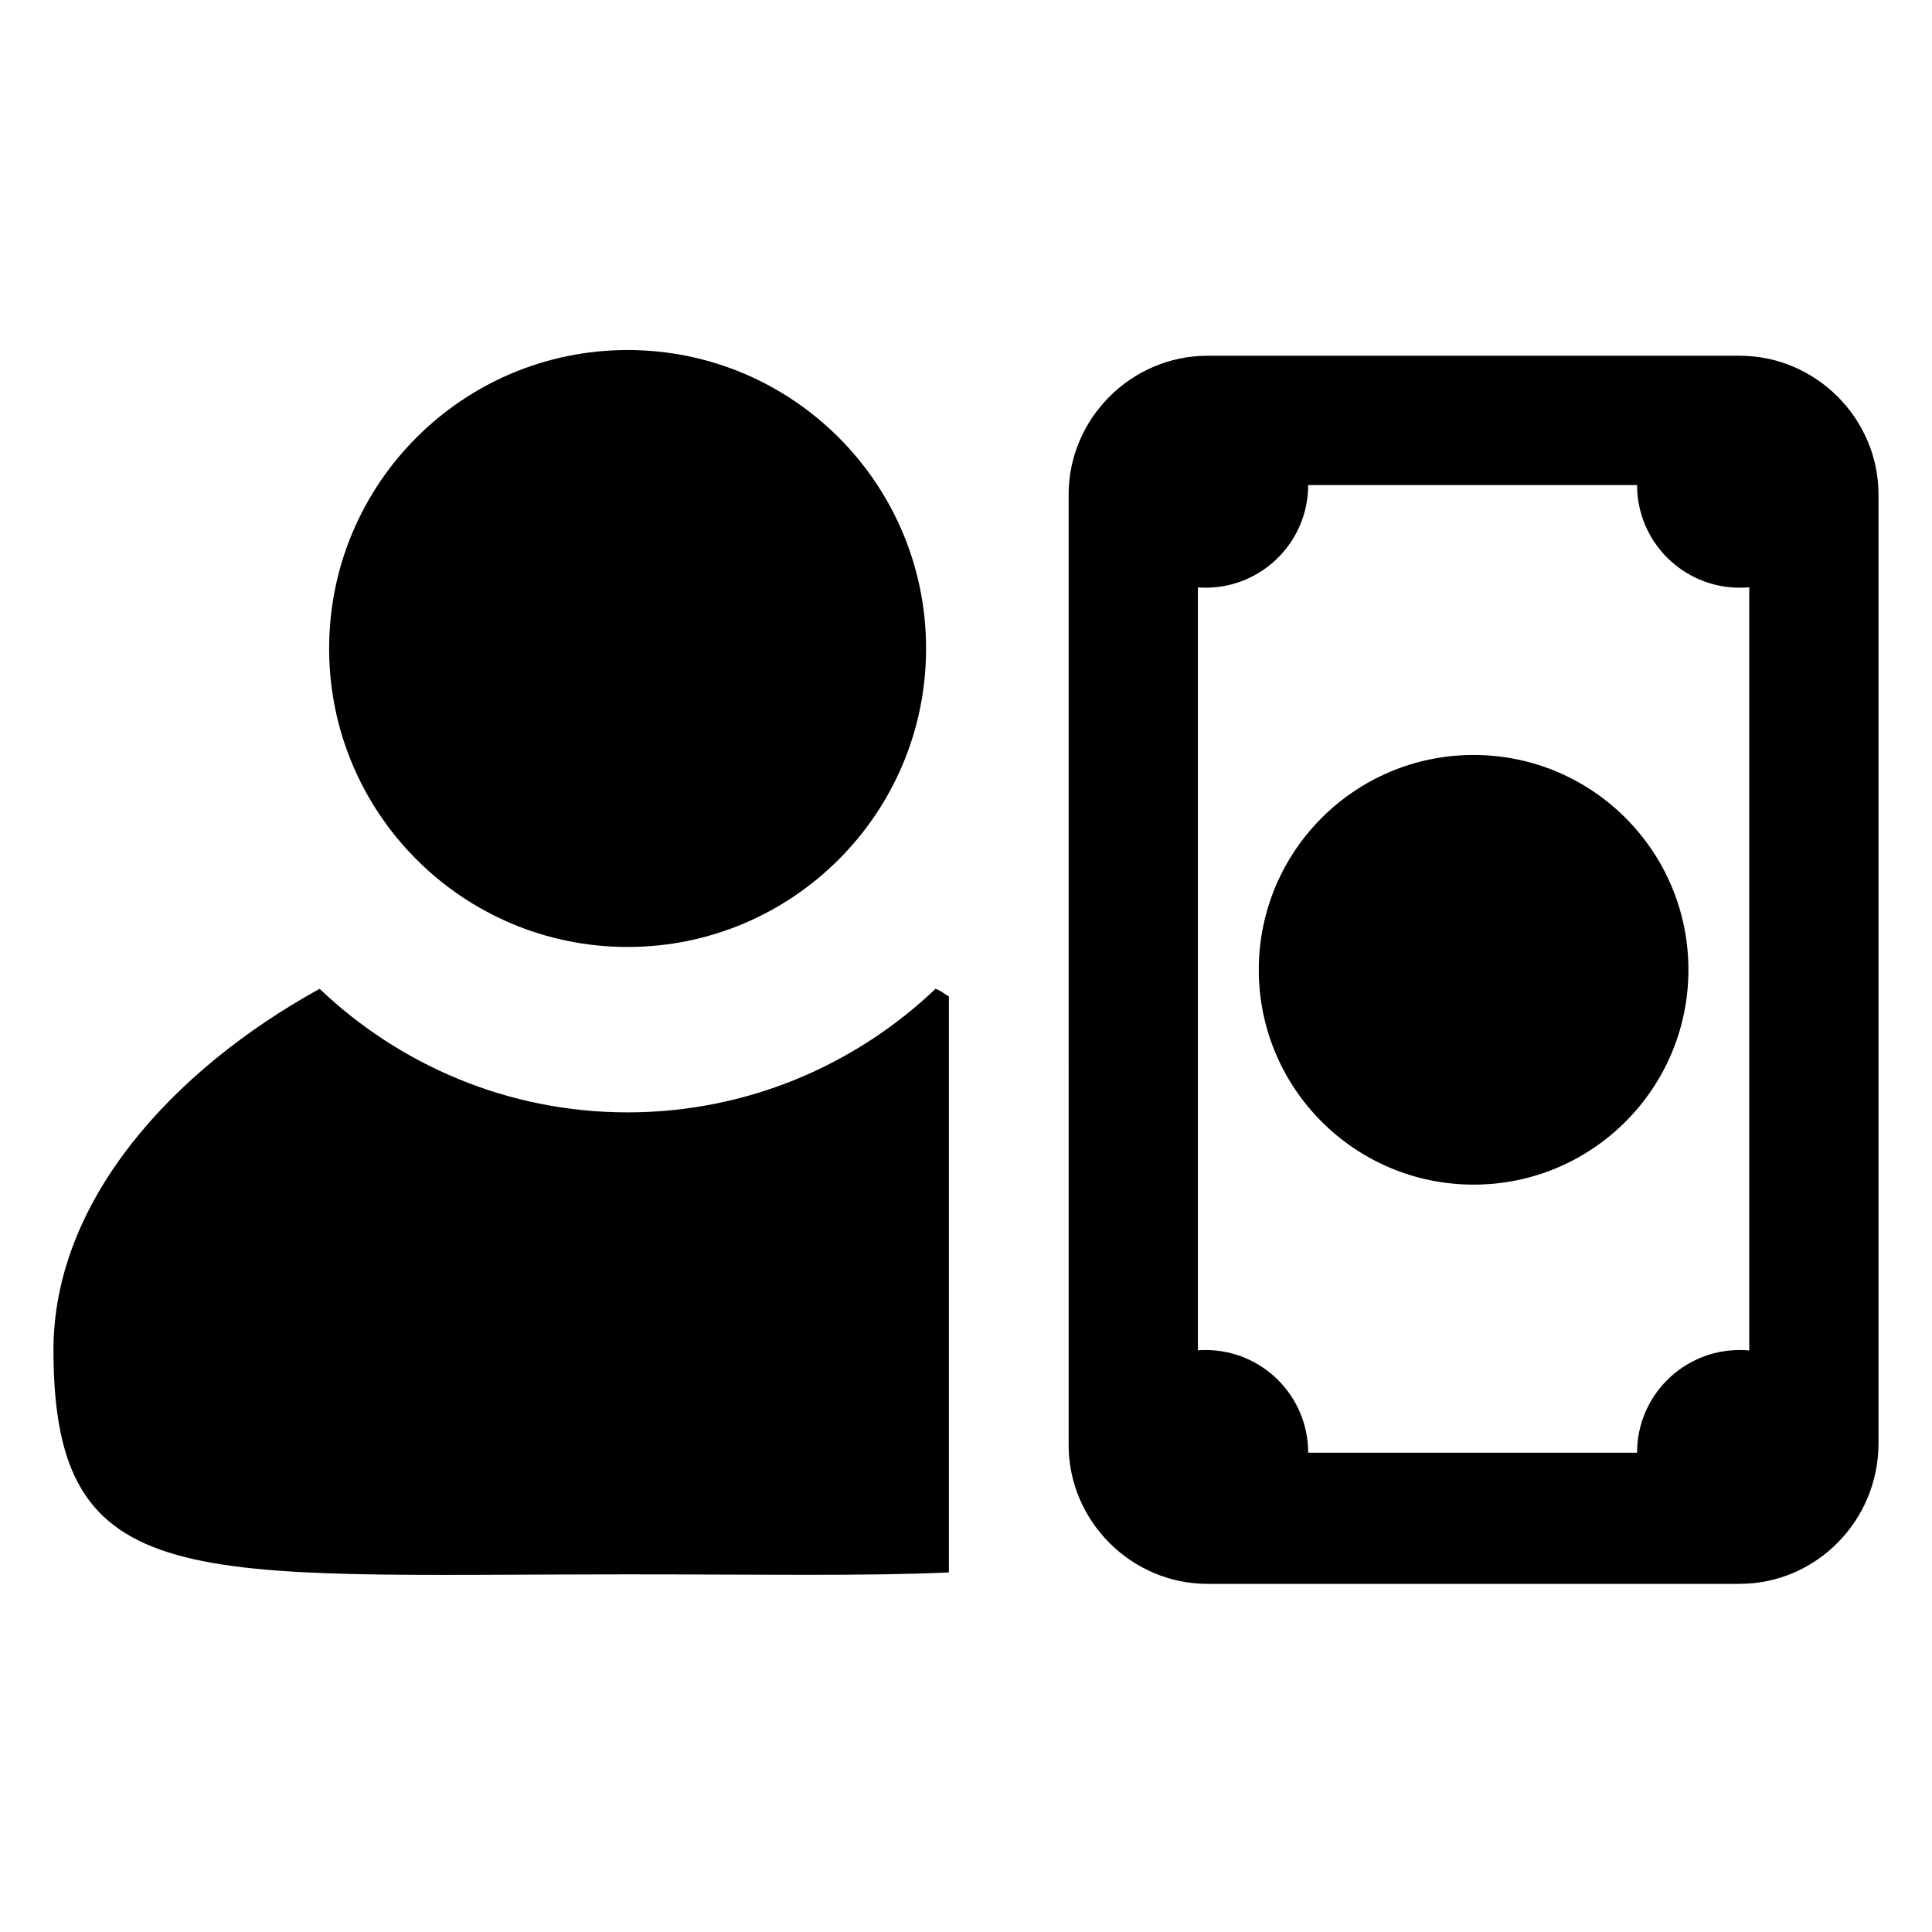
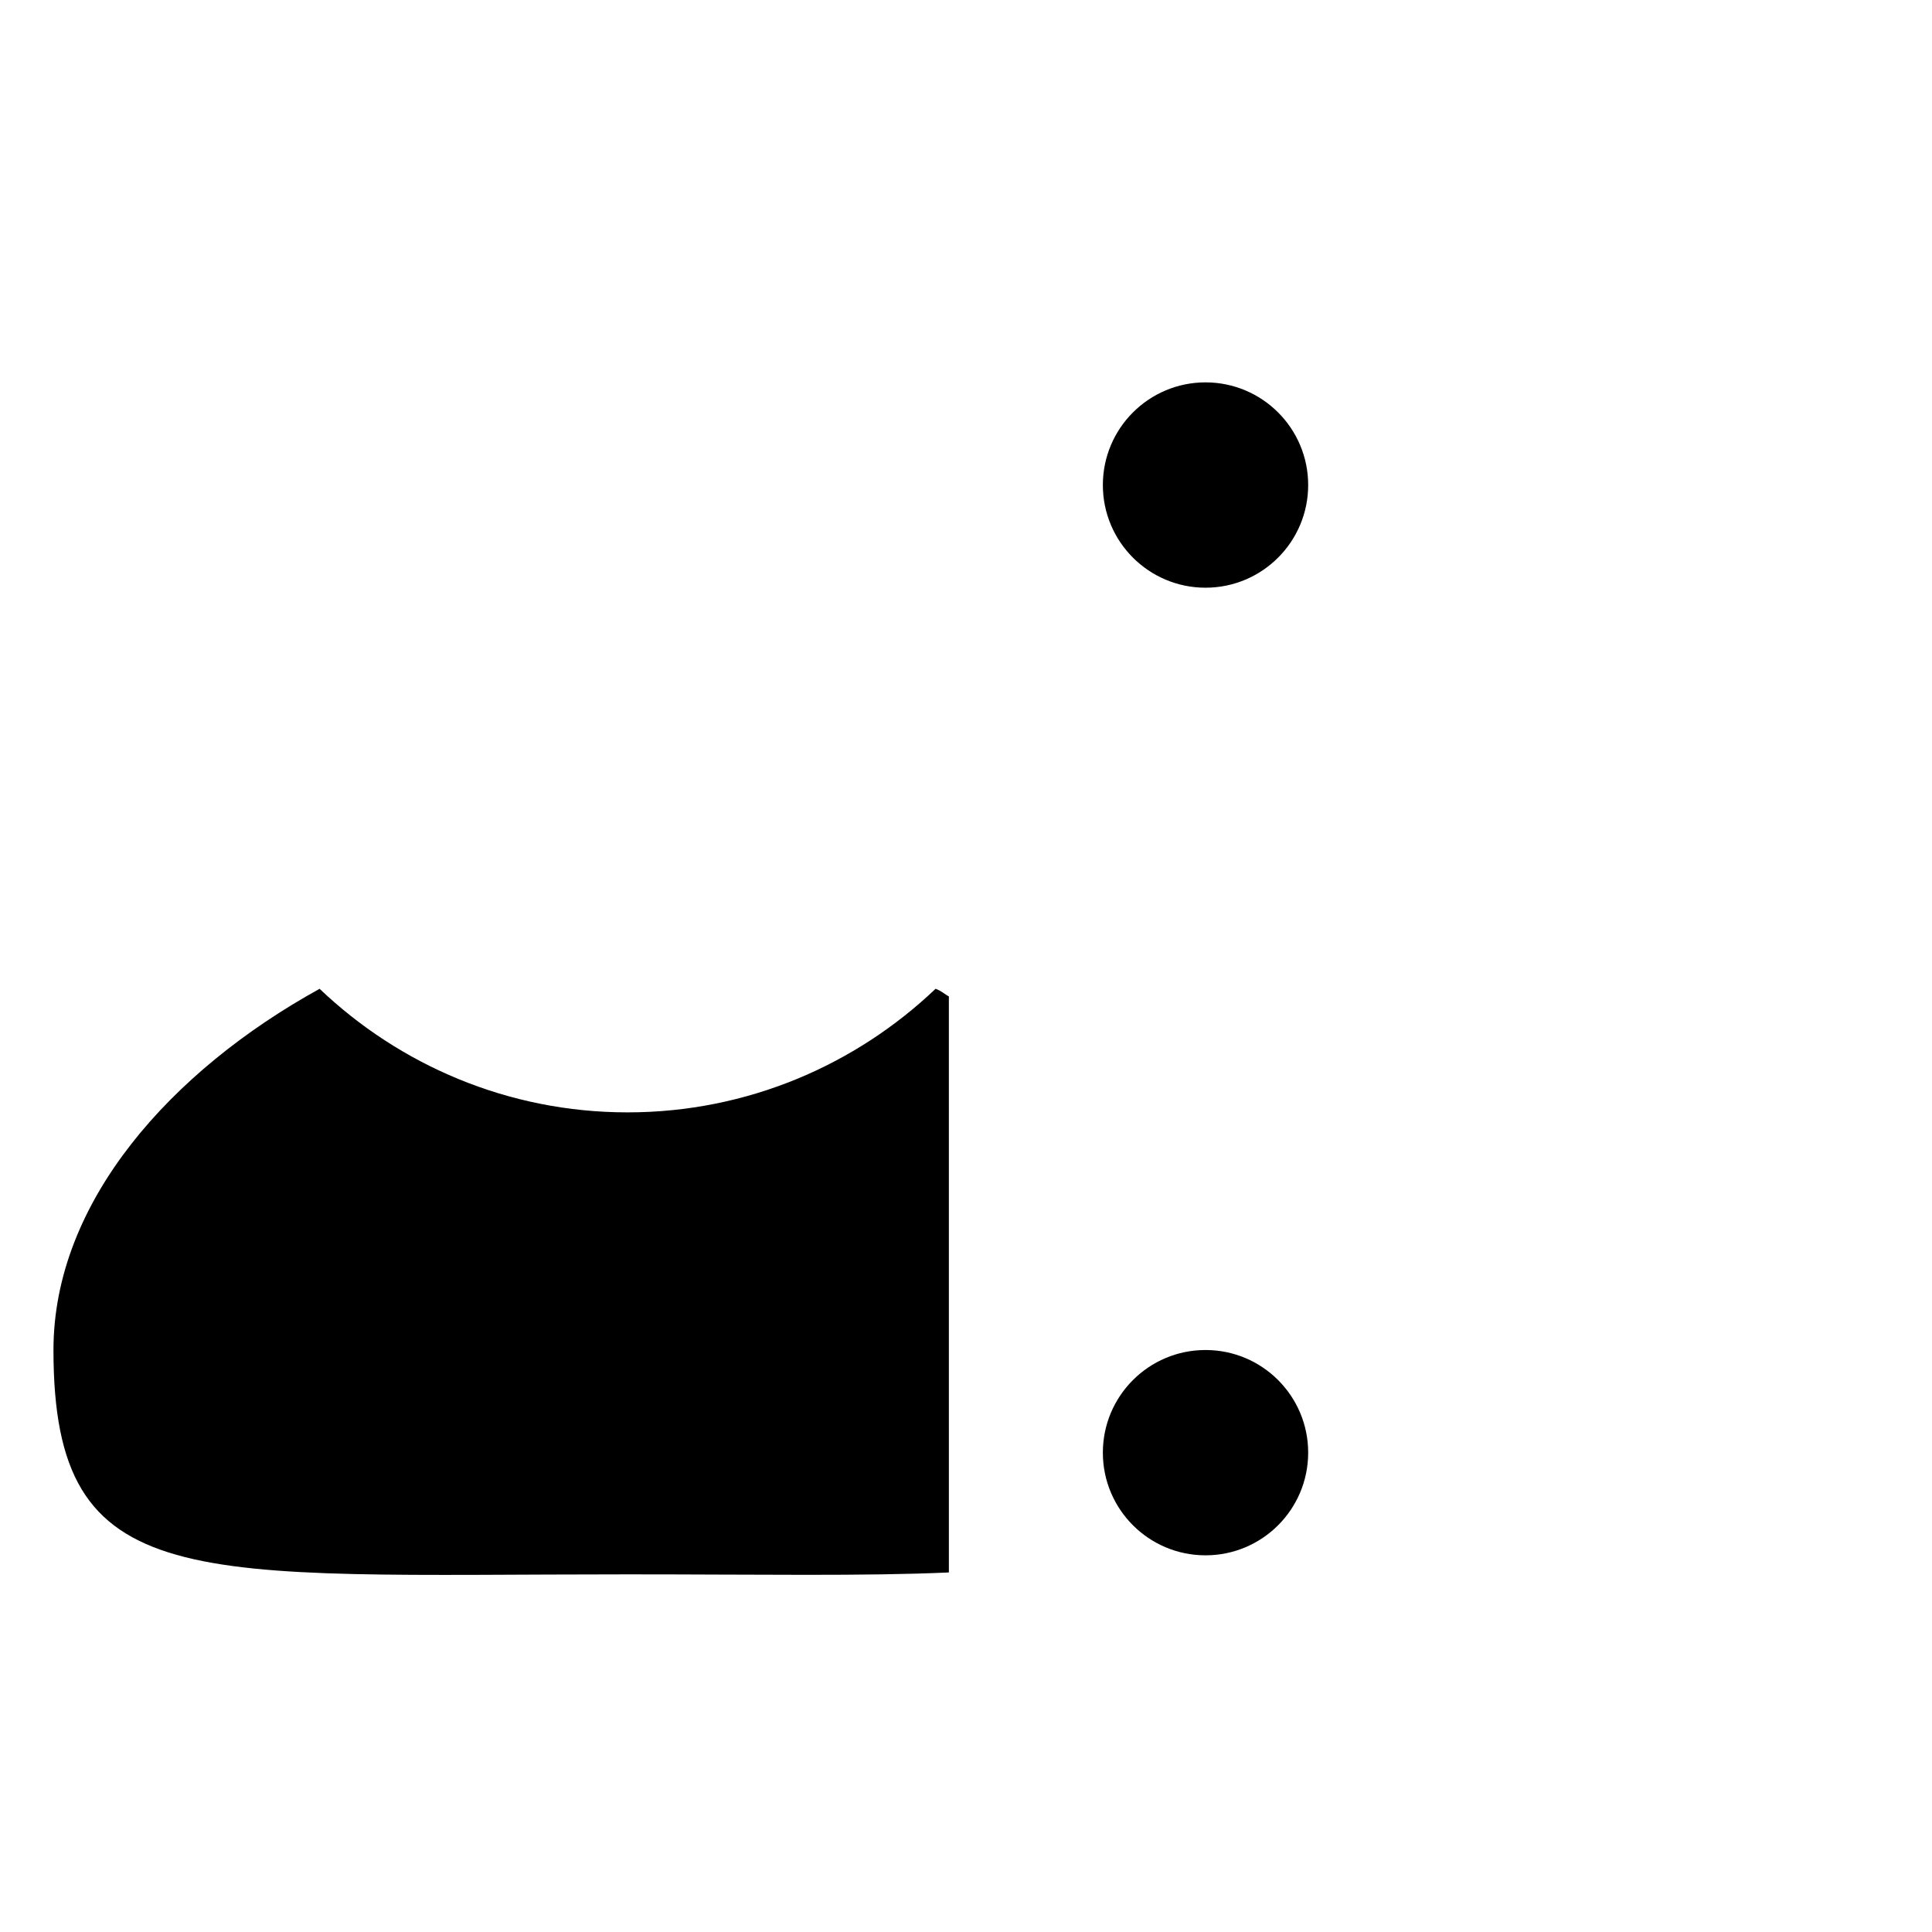
<svg xmlns="http://www.w3.org/2000/svg" fill="#000000" width="800px" height="800px" version="1.1" viewBox="144 144 512 512">
  <g>
-     <path d="m389.42 315.86c0 43.684-35.414 79.098-79.098 79.098-43.684 0-79.098-35.414-79.098-79.098 0-43.688 35.414-79.098 79.098-79.098 43.684 0 79.098 35.41 79.098 79.098" />
-     <path d="m605.05 563.74h-141.07c-20.152 0-36.777-16.625-36.777-36.777l-0.004-251.91c0-20.152 16.625-36.777 36.777-36.777h141.07c20.152 0 36.777 16.625 36.777 36.777v251.4c0.004 20.652-16.621 37.281-36.773 37.281zm-141.07-291.2c-1.512 0-2.519 1.008-2.519 2.519v251.4c0 1.512 1.008 2.519 2.519 2.519h141.07c1.512 0 2.519-1.008 2.519-2.519v-251.4c0-1.512-1.008-2.519-2.519-2.519z" />
-     <path d="m591.45 401.01c0 31.441-25.488 56.93-56.93 56.93s-56.93-25.488-56.93-56.93c0-31.445 25.488-56.934 56.93-56.934s56.93 25.488 56.93 56.934" />
-     <path d="m632.25 272.54c0 15.023-12.18 27.207-27.203 27.207-15.027 0-27.207-12.184-27.207-27.207 0-15.027 12.18-27.207 27.207-27.207 15.023 0 27.203 12.18 27.203 27.207" />
-     <path d="m632.25 528.97c0 15.027-12.18 27.207-27.203 27.207-15.027 0-27.207-12.18-27.207-27.207 0-15.023 12.18-27.203 27.207-27.203 15.023 0 27.203 12.18 27.203 27.203" />
    <path d="m490.68 272.54c0 15.023-12.18 27.207-27.207 27.207-15.023 0-27.203-12.184-27.203-27.207 0-15.027 12.18-27.207 27.203-27.207 15.027 0 27.207 12.18 27.207 27.207" />
    <path d="m490.68 528.97c0 15.027-12.18 27.207-27.207 27.207-15.023 0-27.203-12.18-27.203-27.207 0-15.023 12.18-27.203 27.203-27.203 15.027 0 27.207 12.18 27.207 27.203" />
    <path d="m395.46 408.06c-1.008-0.504-2.016-1.512-3.527-2.016-21.16 20.152-49.879 32.746-81.617 32.746-31.738 0-60.457-12.594-81.617-32.746-39.297 21.664-70.531 56.43-70.531 95.727 0 65.492 36.273 59.449 152.15 59.449 34.762 0 62.977 0.504 85.145-0.504z" />
  </g>
</svg>